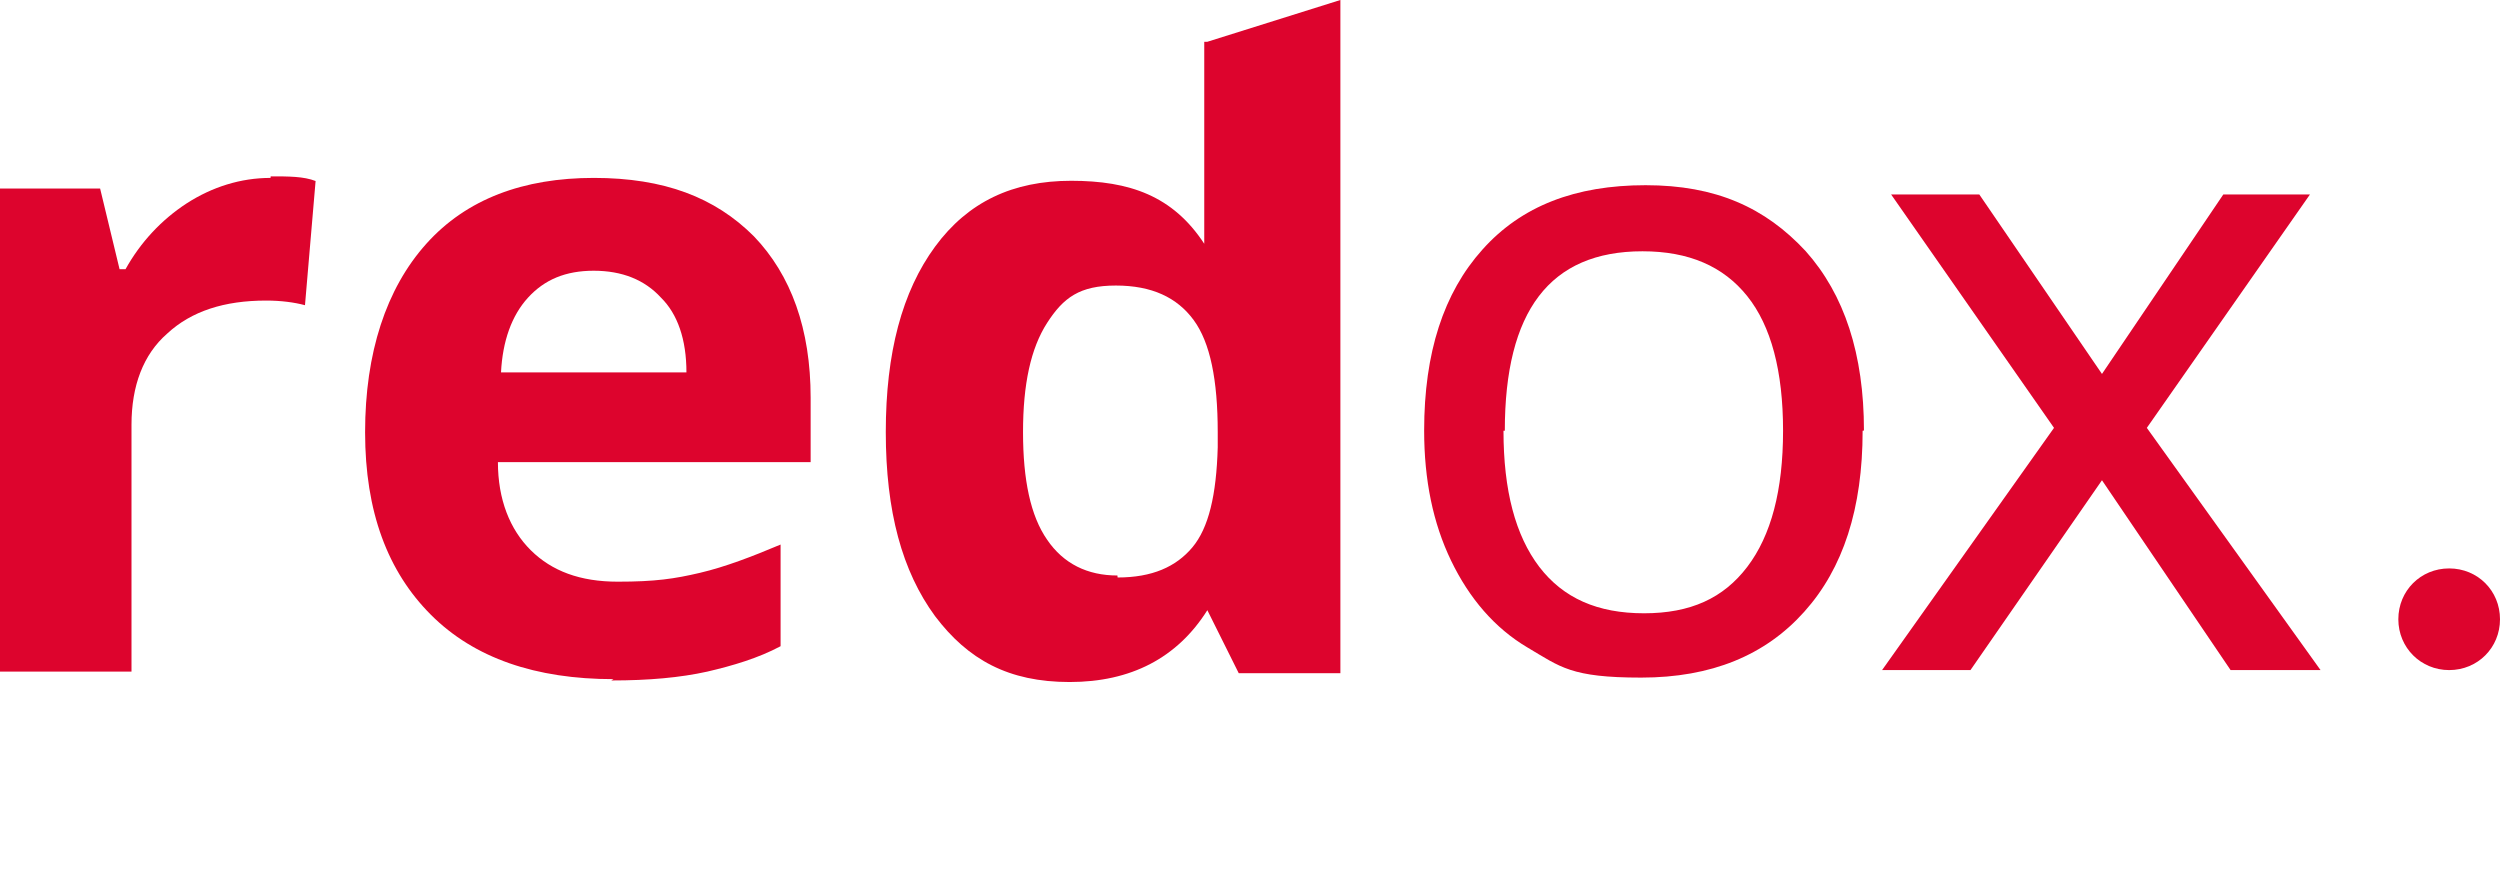
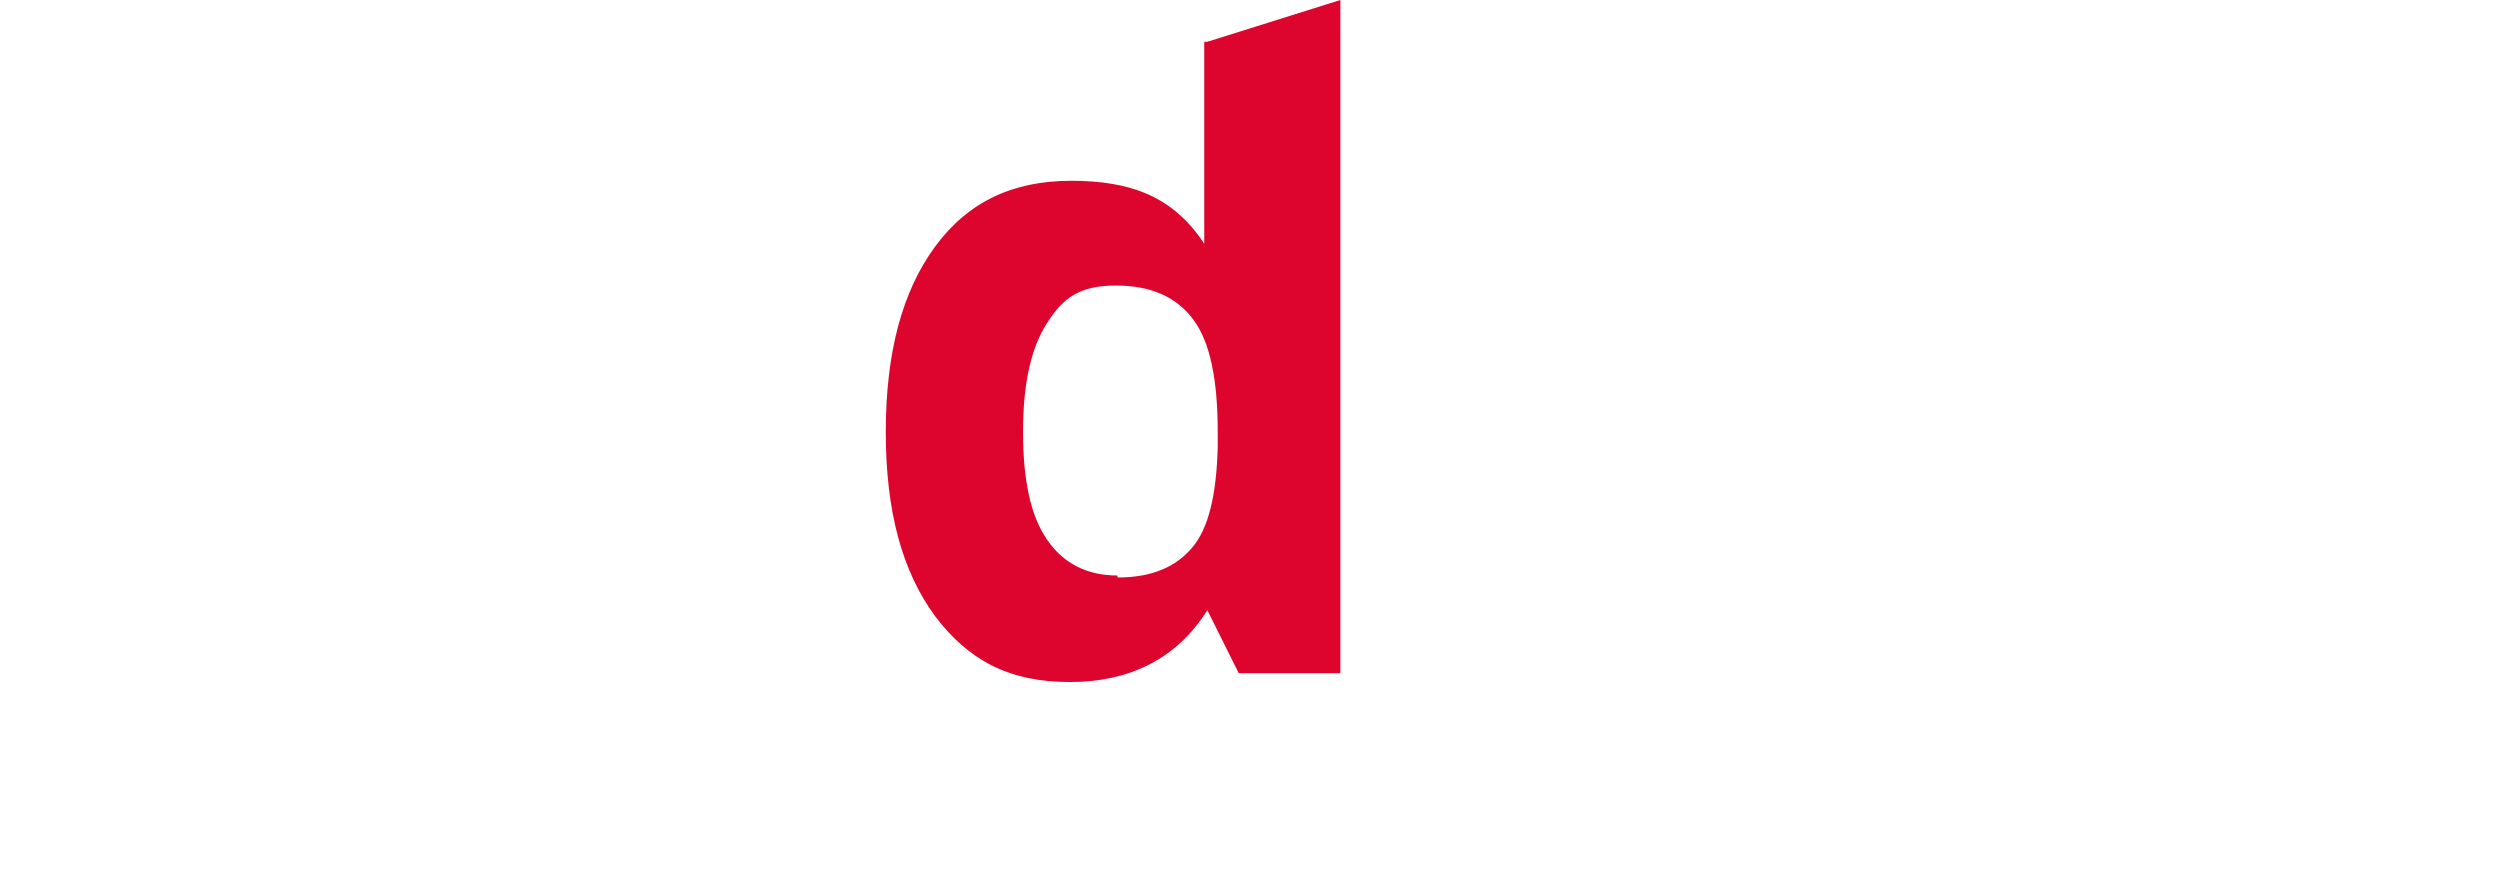
<svg xmlns="http://www.w3.org/2000/svg" id="Ebene_1" version="1.1" viewBox="0 0 113.12 40">
  <defs>
    <style>
      .st0 {
        fill: #dd042d;
      }
    </style>
  </defs>
  <g id="Bildmaterial_1">
    <g>
      <g>
-         <path class="st0" d="M12.25,7.98c.81,0,1.49,0,2.03.21l-.48,5.62c-.48-.13-1.09-.21-1.76-.21-1.89,0-3.38.48-4.47,1.49-1.09.95-1.62,2.37-1.62,4.13v11.17H0V8.53h4.53l.88,3.65h.27c.68-1.22,1.62-2.23,2.77-2.98,1.15-.74,2.44-1.15,3.79-1.15" />
-         <path class="st0" d="M26.87,12.25c-1.28,0-2.23.4-2.98,1.22-.74.81-1.15,1.97-1.22,3.38h8.39c0-1.49-.4-2.64-1.15-3.38-.74-.81-1.76-1.22-3.05-1.22M27.76,30.73c-3.52,0-6.3-.95-8.26-2.91s-2.98-4.67-2.98-8.26.95-6.5,2.77-8.53,4.4-2.98,7.58-2.98,5.48.88,7.24,2.64c1.69,1.76,2.57,4.2,2.57,7.31v2.91h-14.15c0,1.69.54,3.05,1.49,3.99s2.23,1.42,3.93,1.42,2.57-.13,3.72-.4,2.37-.74,3.65-1.28v4.6c-1.01.54-2.16.88-3.32,1.15-1.22.27-2.64.4-4.34.4" />
-         <path class="st0" d="M68.03,19.49c0,2.71.54,4.74,1.62,6.16,1.09,1.42,2.64,2.1,4.74,2.1s3.59-.68,4.67-2.1,1.62-3.46,1.62-6.16-.54-4.74-1.62-6.09-2.64-2.03-4.74-2.03c-4.2,0-6.23,2.71-6.23,8.12M84.28,19.49c0,3.52-.88,6.23-2.64,8.19-1.76,1.97-4.2,2.98-7.38,2.98s-3.65-.48-5.14-1.36-2.64-2.23-3.46-3.93-1.22-3.65-1.22-5.89c0-3.52.88-6.23,2.64-8.19,1.76-1.97,4.2-2.91,7.38-2.91s5.41,1.01,7.24,2.98c1.76,1.97,2.64,4.67,2.64,8.12" />
-       </g>
-       <polygon class="st0" points="92.94 19.36 85.57 8.8 89.56 8.8 95.11 16.92 100.6 8.8 104.52 8.8 97.14 19.36 105 30.32 100.93 30.32 95.11 21.73 89.16 30.32 85.16 30.32 92.94 19.36" />
+         </g>
      <g>
        <path class="st0" d="M50.57,26.13c1.56,0,2.64-.48,3.38-1.36s1.09-2.37,1.15-4.53v-.68c0-2.37-.34-4.06-1.09-5.08s-1.89-1.56-3.52-1.56-2.37.54-3.11,1.69-1.09,2.77-1.09,4.94.34,3.79,1.09,4.87c.74,1.09,1.83,1.62,3.18,1.62M54.63,1.89l6.02-1.89v30.46h-4.6l-1.42-2.85c-1.36,2.16-3.46,3.25-6.23,3.25s-4.6-1.01-6.09-2.98c-1.49-2.03-2.23-4.74-2.23-8.33s.74-6.36,2.23-8.39,3.52-2.98,6.16-2.98,4.6.68,6.02,2.85V1.89h.14Z" />
-         <path class="st0" d="M110.82,30.32c-1.28,0-2.3-1.01-2.3-2.3s1.01-2.3,2.3-2.3,2.3,1.01,2.3,2.3-1.01,2.3-2.3,2.3" />
      </g>
    </g>
  </g>
</svg>